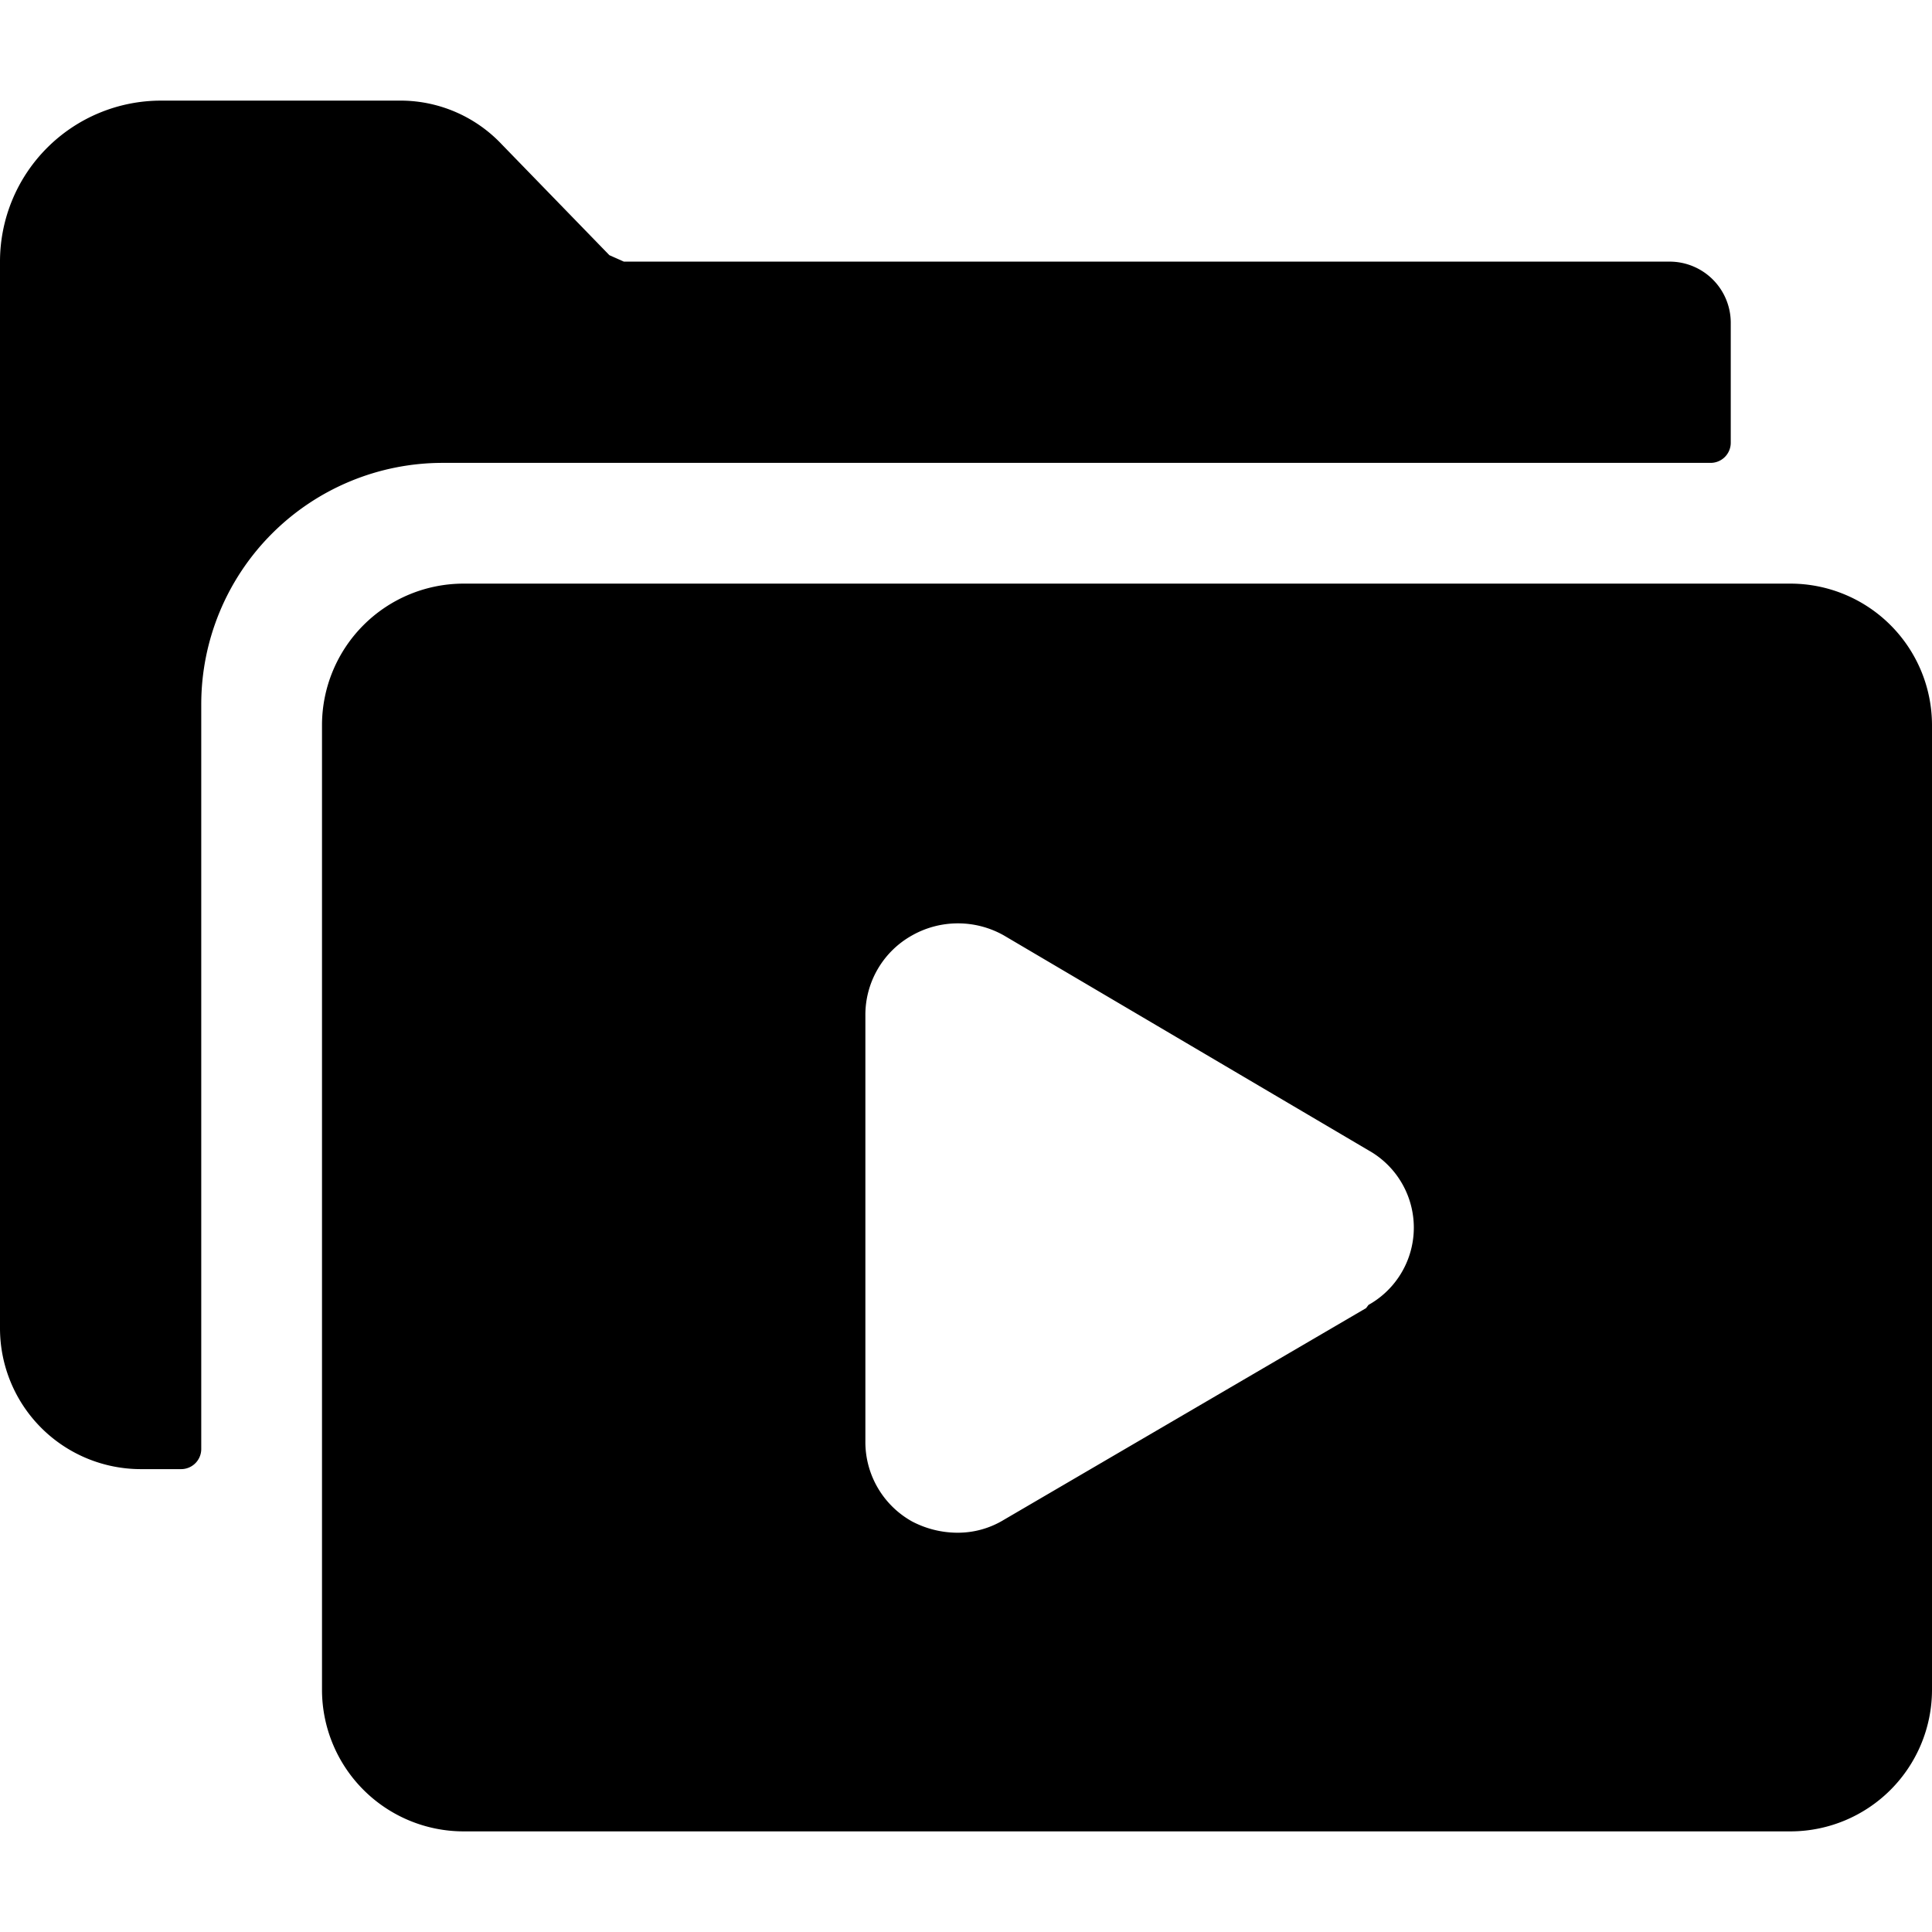
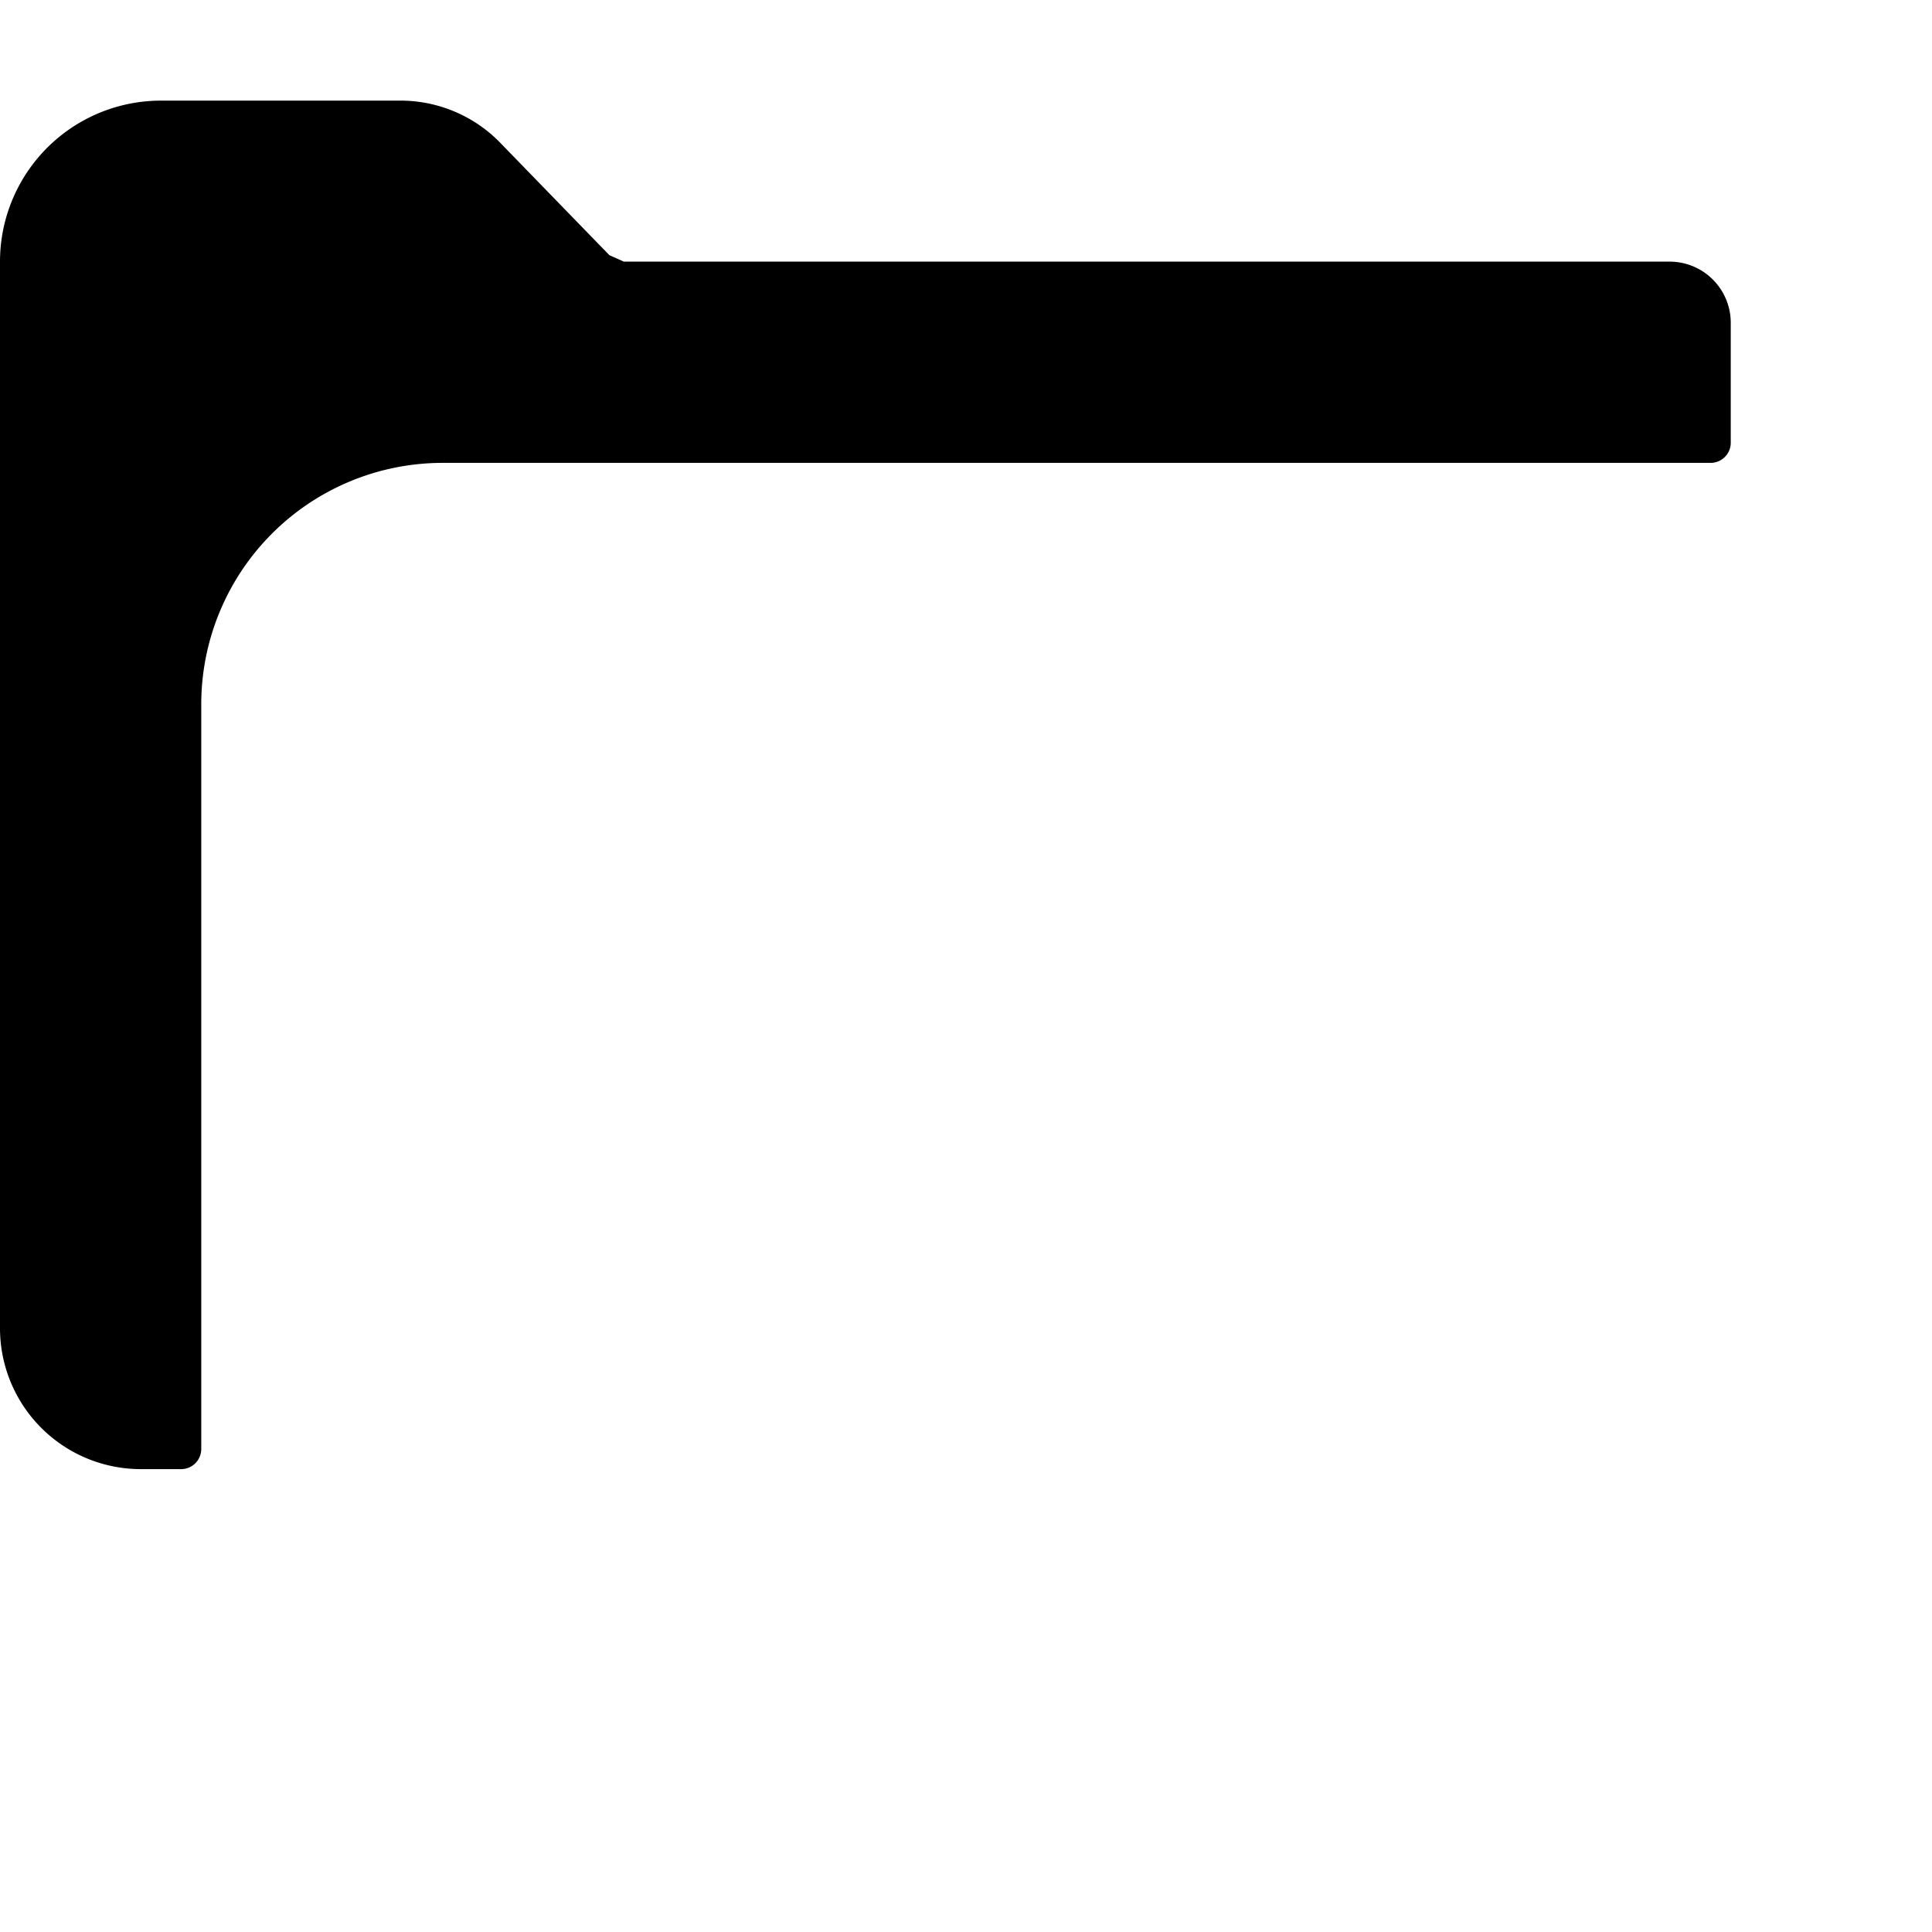
<svg xmlns="http://www.w3.org/2000/svg" viewBox="0 0 24 24">
  <g>
-     <path d="M22.25 7.25H5.75A1.76 1.76 0 0 0 4 9v12a1.76 1.76 0 0 0 1.75 1.75h16.5A1.76 1.76 0 0 0 24 21V9a1.76 1.76 0 0 0 -1.75 -1.75Zm-5.28 9 -4.5 2.63a1.1 1.1 0 0 1 -0.58 0.16 1.22 1.22 0 0 1 -0.56 -0.14 1.13 1.13 0 0 1 -0.58 -1v-5.28a1.13 1.13 0 0 1 0.58 -1 1.16 1.16 0 0 1 1.14 0L17 14.29a1.1 1.1 0 0 1 0 1.92Z" fill="#000000" stroke-width="1" />
    <path d="M21.25 5.75a0.25 0.25 0 0 0 0.25 -0.25V4a0.76 0.76 0 0 0 -0.75 -0.75h-13l-0.18 -0.08 -1.34 -1.38A1.73 1.73 0 0 0 5 1.25H2a2 2 0 0 0 -2 2V16.5a1.75 1.75 0 0 0 1.75 1.75h0.5A0.25 0.25 0 0 0 2.5 18V8.75a3 3 0 0 1 3 -3Z" fill="#000000" stroke-width="1" />
  </g>
</svg>